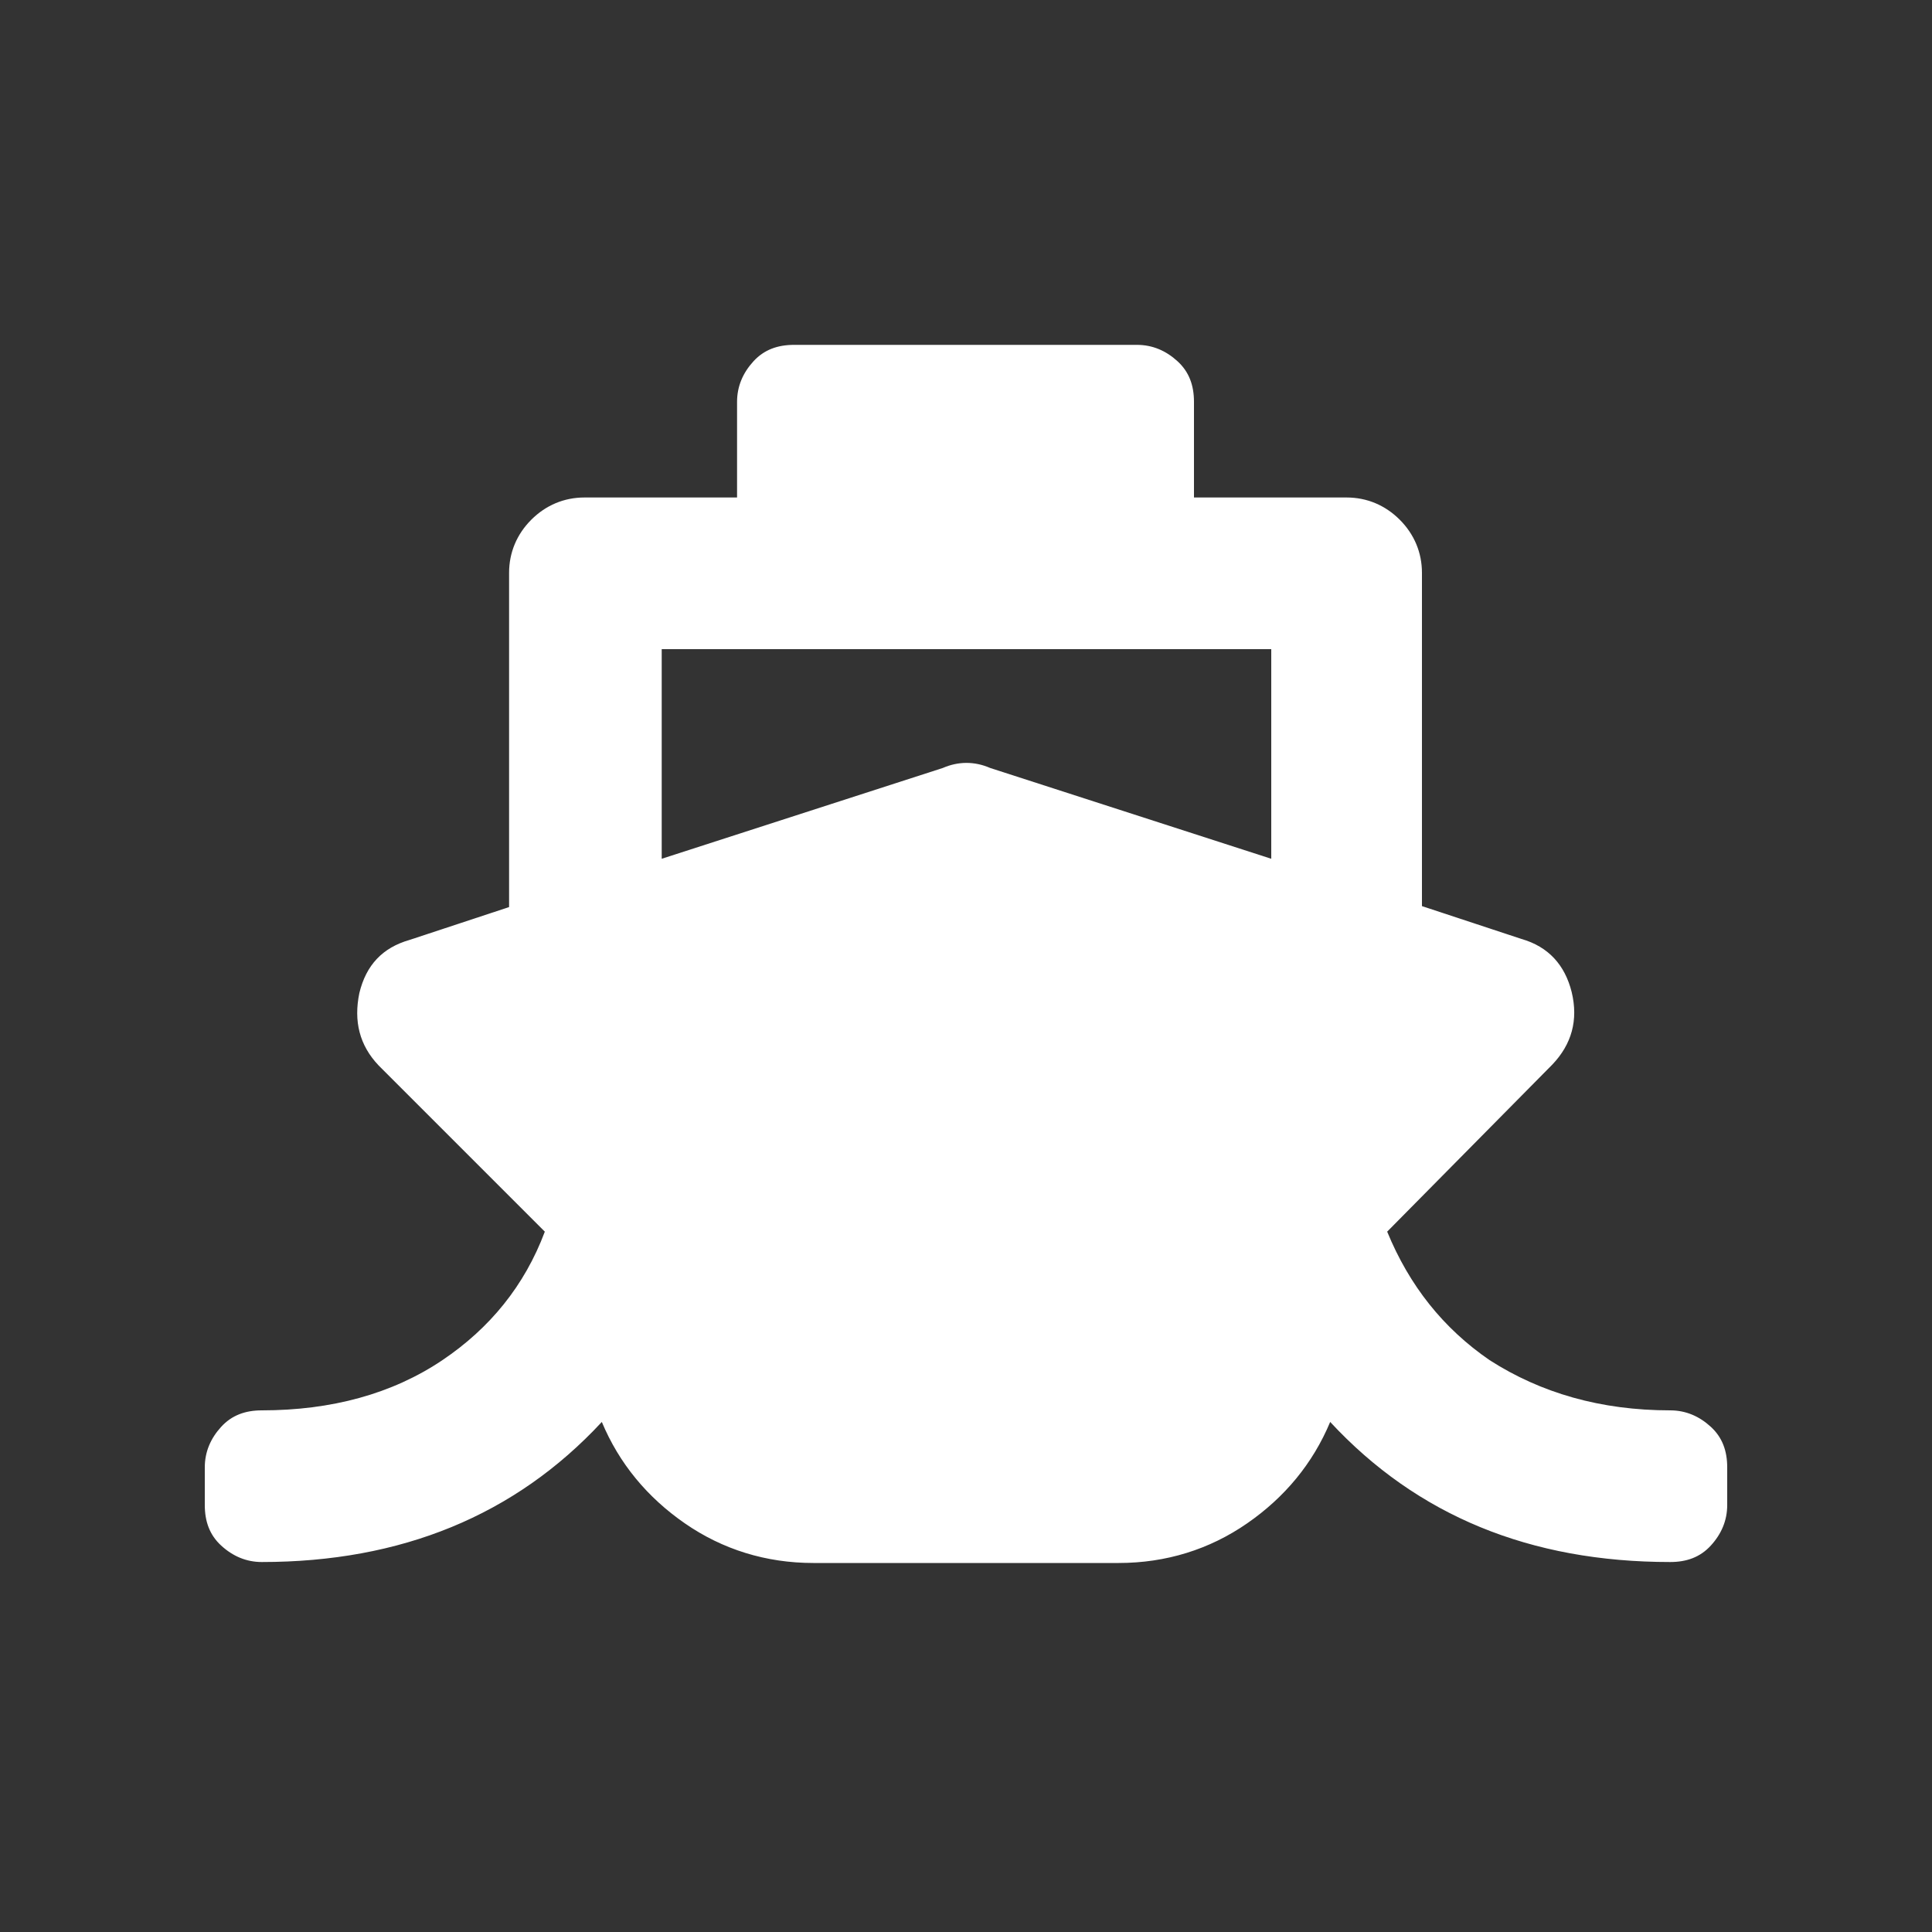
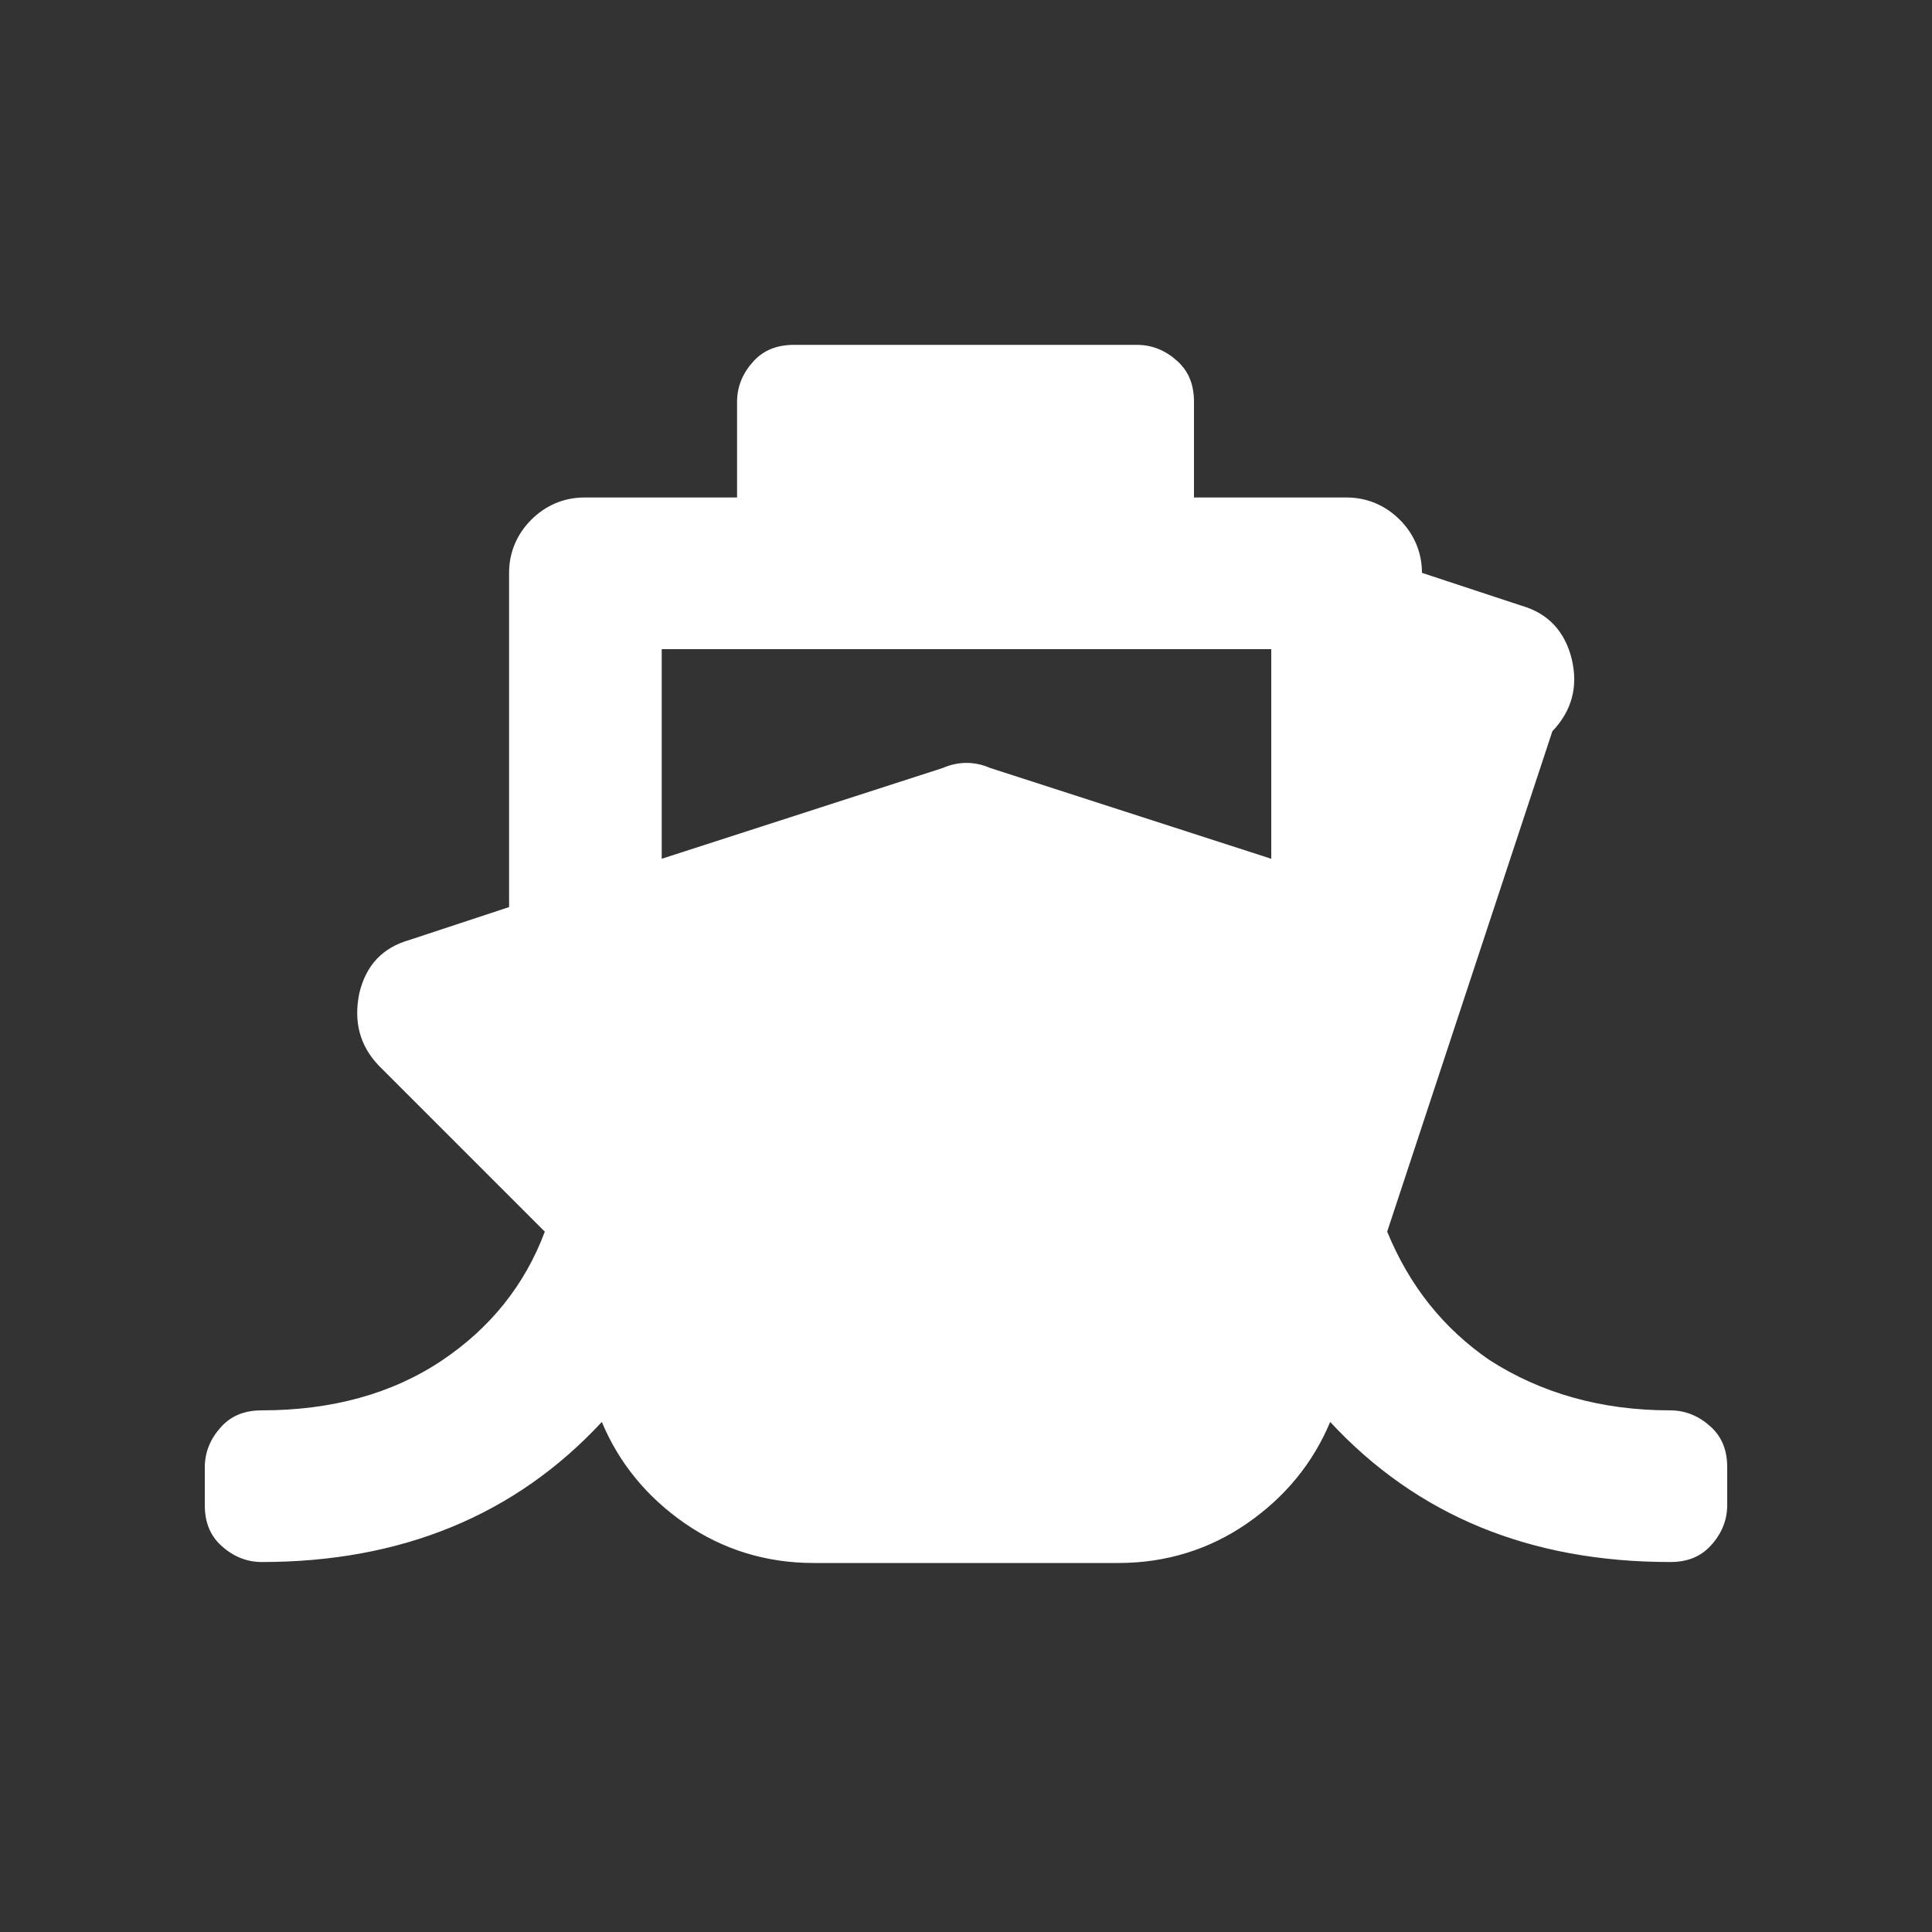
<svg xmlns="http://www.w3.org/2000/svg" version="1.1" id="Layer_1" x="0px" y="0px" viewBox="0 0 200 200" style="enable-background:new 0 0 200 200;" xml:space="preserve">
  <rect x="0" y="0" width="200" height="200" fill="#333333" stroke="none" />
  <style type="text/css">
	.st0{fill:#FFFFFF;}
</style>
  <g>
-     <path class="st0" d="M143.6,127.5c2.3,5.6,5.8,10,10.6,13.3c5.3,3.4,11.5,5.2,18.7,5.2c1.6,0,3,0.6,4.2,1.7s1.7,2.5,1.7,4.2v3.9   c0,1.6-0.6,3-1.7,4.2s-2.5,1.7-4.2,1.7c-14.5,0-26.2-4.8-35.2-14.5c-1.8,4.3-4.7,7.8-8.6,10.5s-8.4,4.1-13.3,4.1H84.2   c-4.9,0-9.4-1.4-13.3-4.1s-6.8-6.2-8.6-10.5c-9,9.7-20.8,14.5-35.2,14.5c-1.6,0-3-0.6-4.2-1.7s-1.7-2.5-1.7-4.2v-3.9   c0-1.6,0.6-3,1.7-4.2s2.5-1.7,4.2-1.7c7.2,0,13.5-1.7,18.7-5.2c4.9-3.3,8.5-7.7,10.6-13.3l-17.2-17.2c-2-2.1-2.6-4.6-2-7.5   c0.7-2.9,2.4-4.7,5.2-5.5l10.3-3.4V59.3c0-2.1,0.8-4,2.3-5.5s3.4-2.3,5.5-2.3h15.8v-9.9c0-1.6,0.6-3,1.7-4.2s2.5-1.7,4.2-1.7h35.5   c1.6,0,3,0.6,4.2,1.7s1.7,2.5,1.7,4.2v9.9h15.8c2.1,0,4,0.8,5.5,2.3s2.3,3.4,2.3,5.5v34.5l10.3,3.4c2.8,0.8,4.5,2.7,5.2,5.5   c0.7,2.9,0,5.4-2,7.5L143.6,127.5z M68.5,67.2v21.7l29.1-9.4c1.6-0.7,3.3-0.7,4.9,0l29.1,9.4V67.2H68.5z" />
+     <path class="st0" d="M143.6,127.5c2.3,5.6,5.8,10,10.6,13.3c5.3,3.4,11.5,5.2,18.7,5.2c1.6,0,3,0.6,4.2,1.7s1.7,2.5,1.7,4.2v3.9   c0,1.6-0.6,3-1.7,4.2s-2.5,1.7-4.2,1.7c-14.5,0-26.2-4.8-35.2-14.5c-1.8,4.3-4.7,7.8-8.6,10.5s-8.4,4.1-13.3,4.1H84.2   c-4.9,0-9.4-1.4-13.3-4.1s-6.8-6.2-8.6-10.5c-9,9.7-20.8,14.5-35.2,14.5c-1.6,0-3-0.6-4.2-1.7s-1.7-2.5-1.7-4.2v-3.9   c0-1.6,0.6-3,1.7-4.2s2.5-1.7,4.2-1.7c7.2,0,13.5-1.7,18.7-5.2c4.9-3.3,8.5-7.7,10.6-13.3l-17.2-17.2c-2-2.1-2.6-4.6-2-7.5   c0.7-2.9,2.4-4.7,5.2-5.5l10.3-3.4V59.3c0-2.1,0.8-4,2.3-5.5s3.4-2.3,5.5-2.3h15.8v-9.9c0-1.6,0.6-3,1.7-4.2s2.5-1.7,4.2-1.7h35.5   c1.6,0,3,0.6,4.2,1.7s1.7,2.5,1.7,4.2v9.9h15.8c2.1,0,4,0.8,5.5,2.3s2.3,3.4,2.3,5.5l10.3,3.4c2.8,0.8,4.5,2.7,5.2,5.5   c0.7,2.9,0,5.4-2,7.5L143.6,127.5z M68.5,67.2v21.7l29.1-9.4c1.6-0.7,3.3-0.7,4.9,0l29.1,9.4V67.2H68.5z" />
  </g>
</svg>